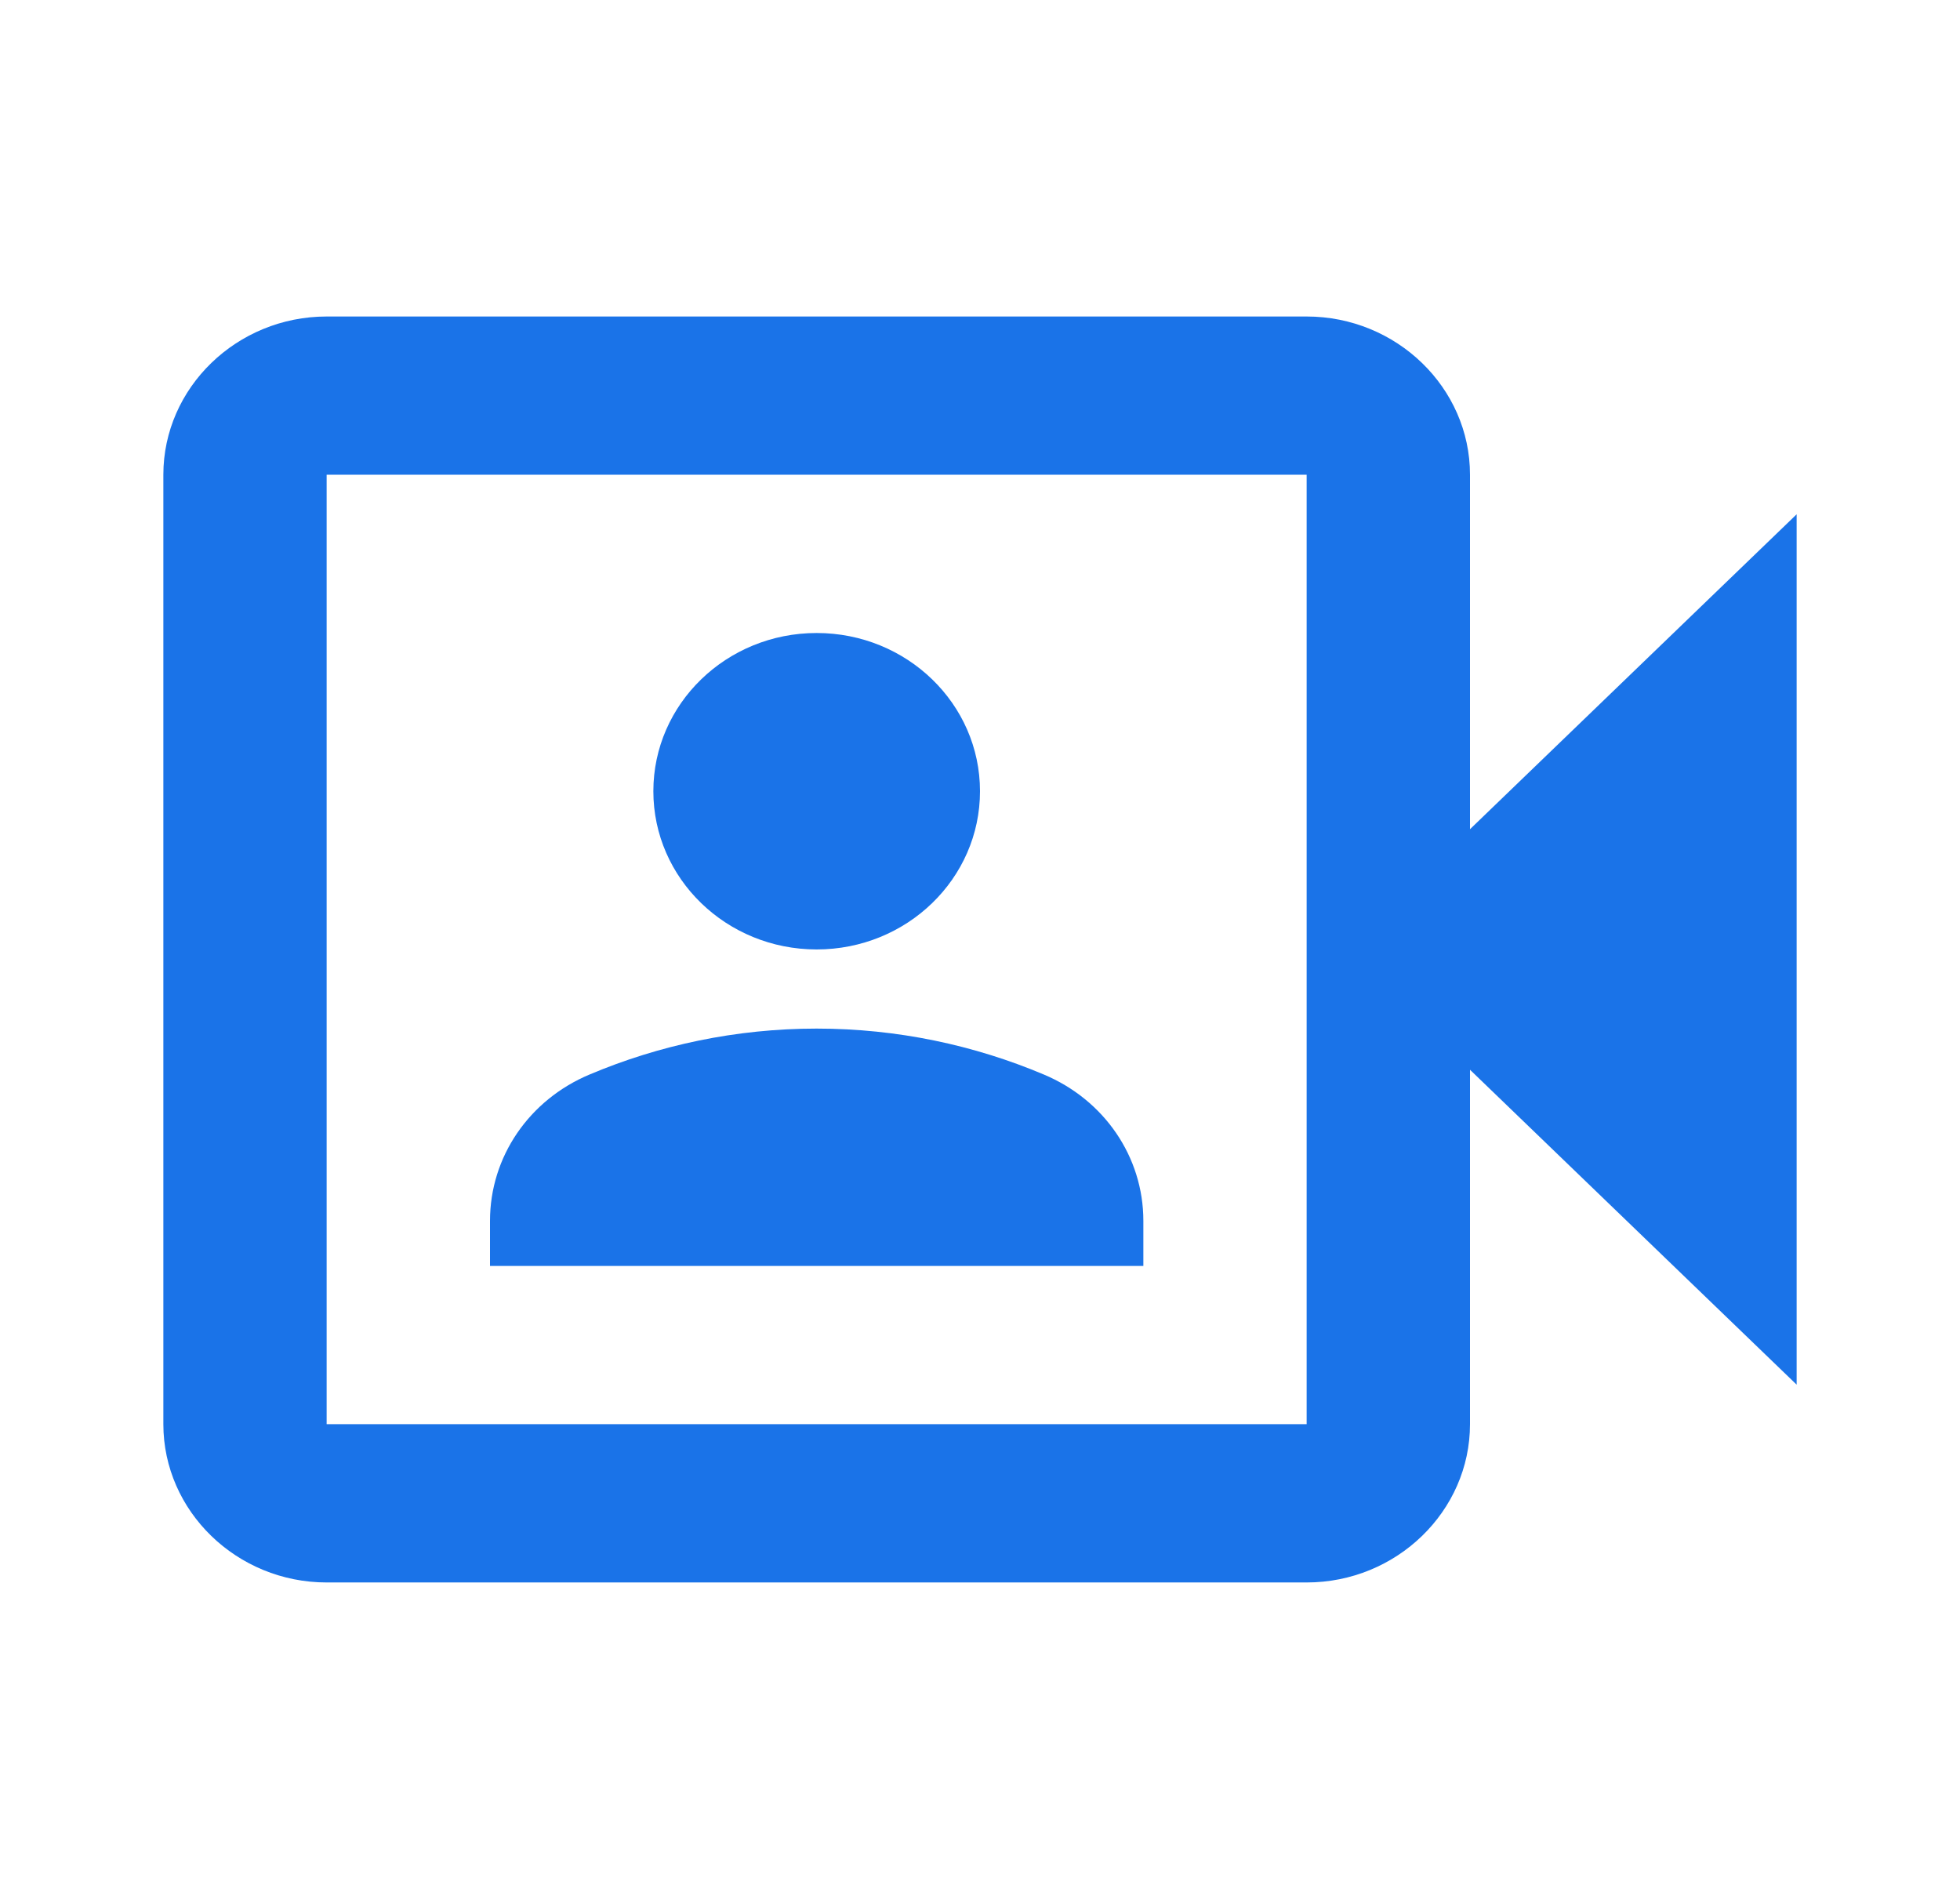
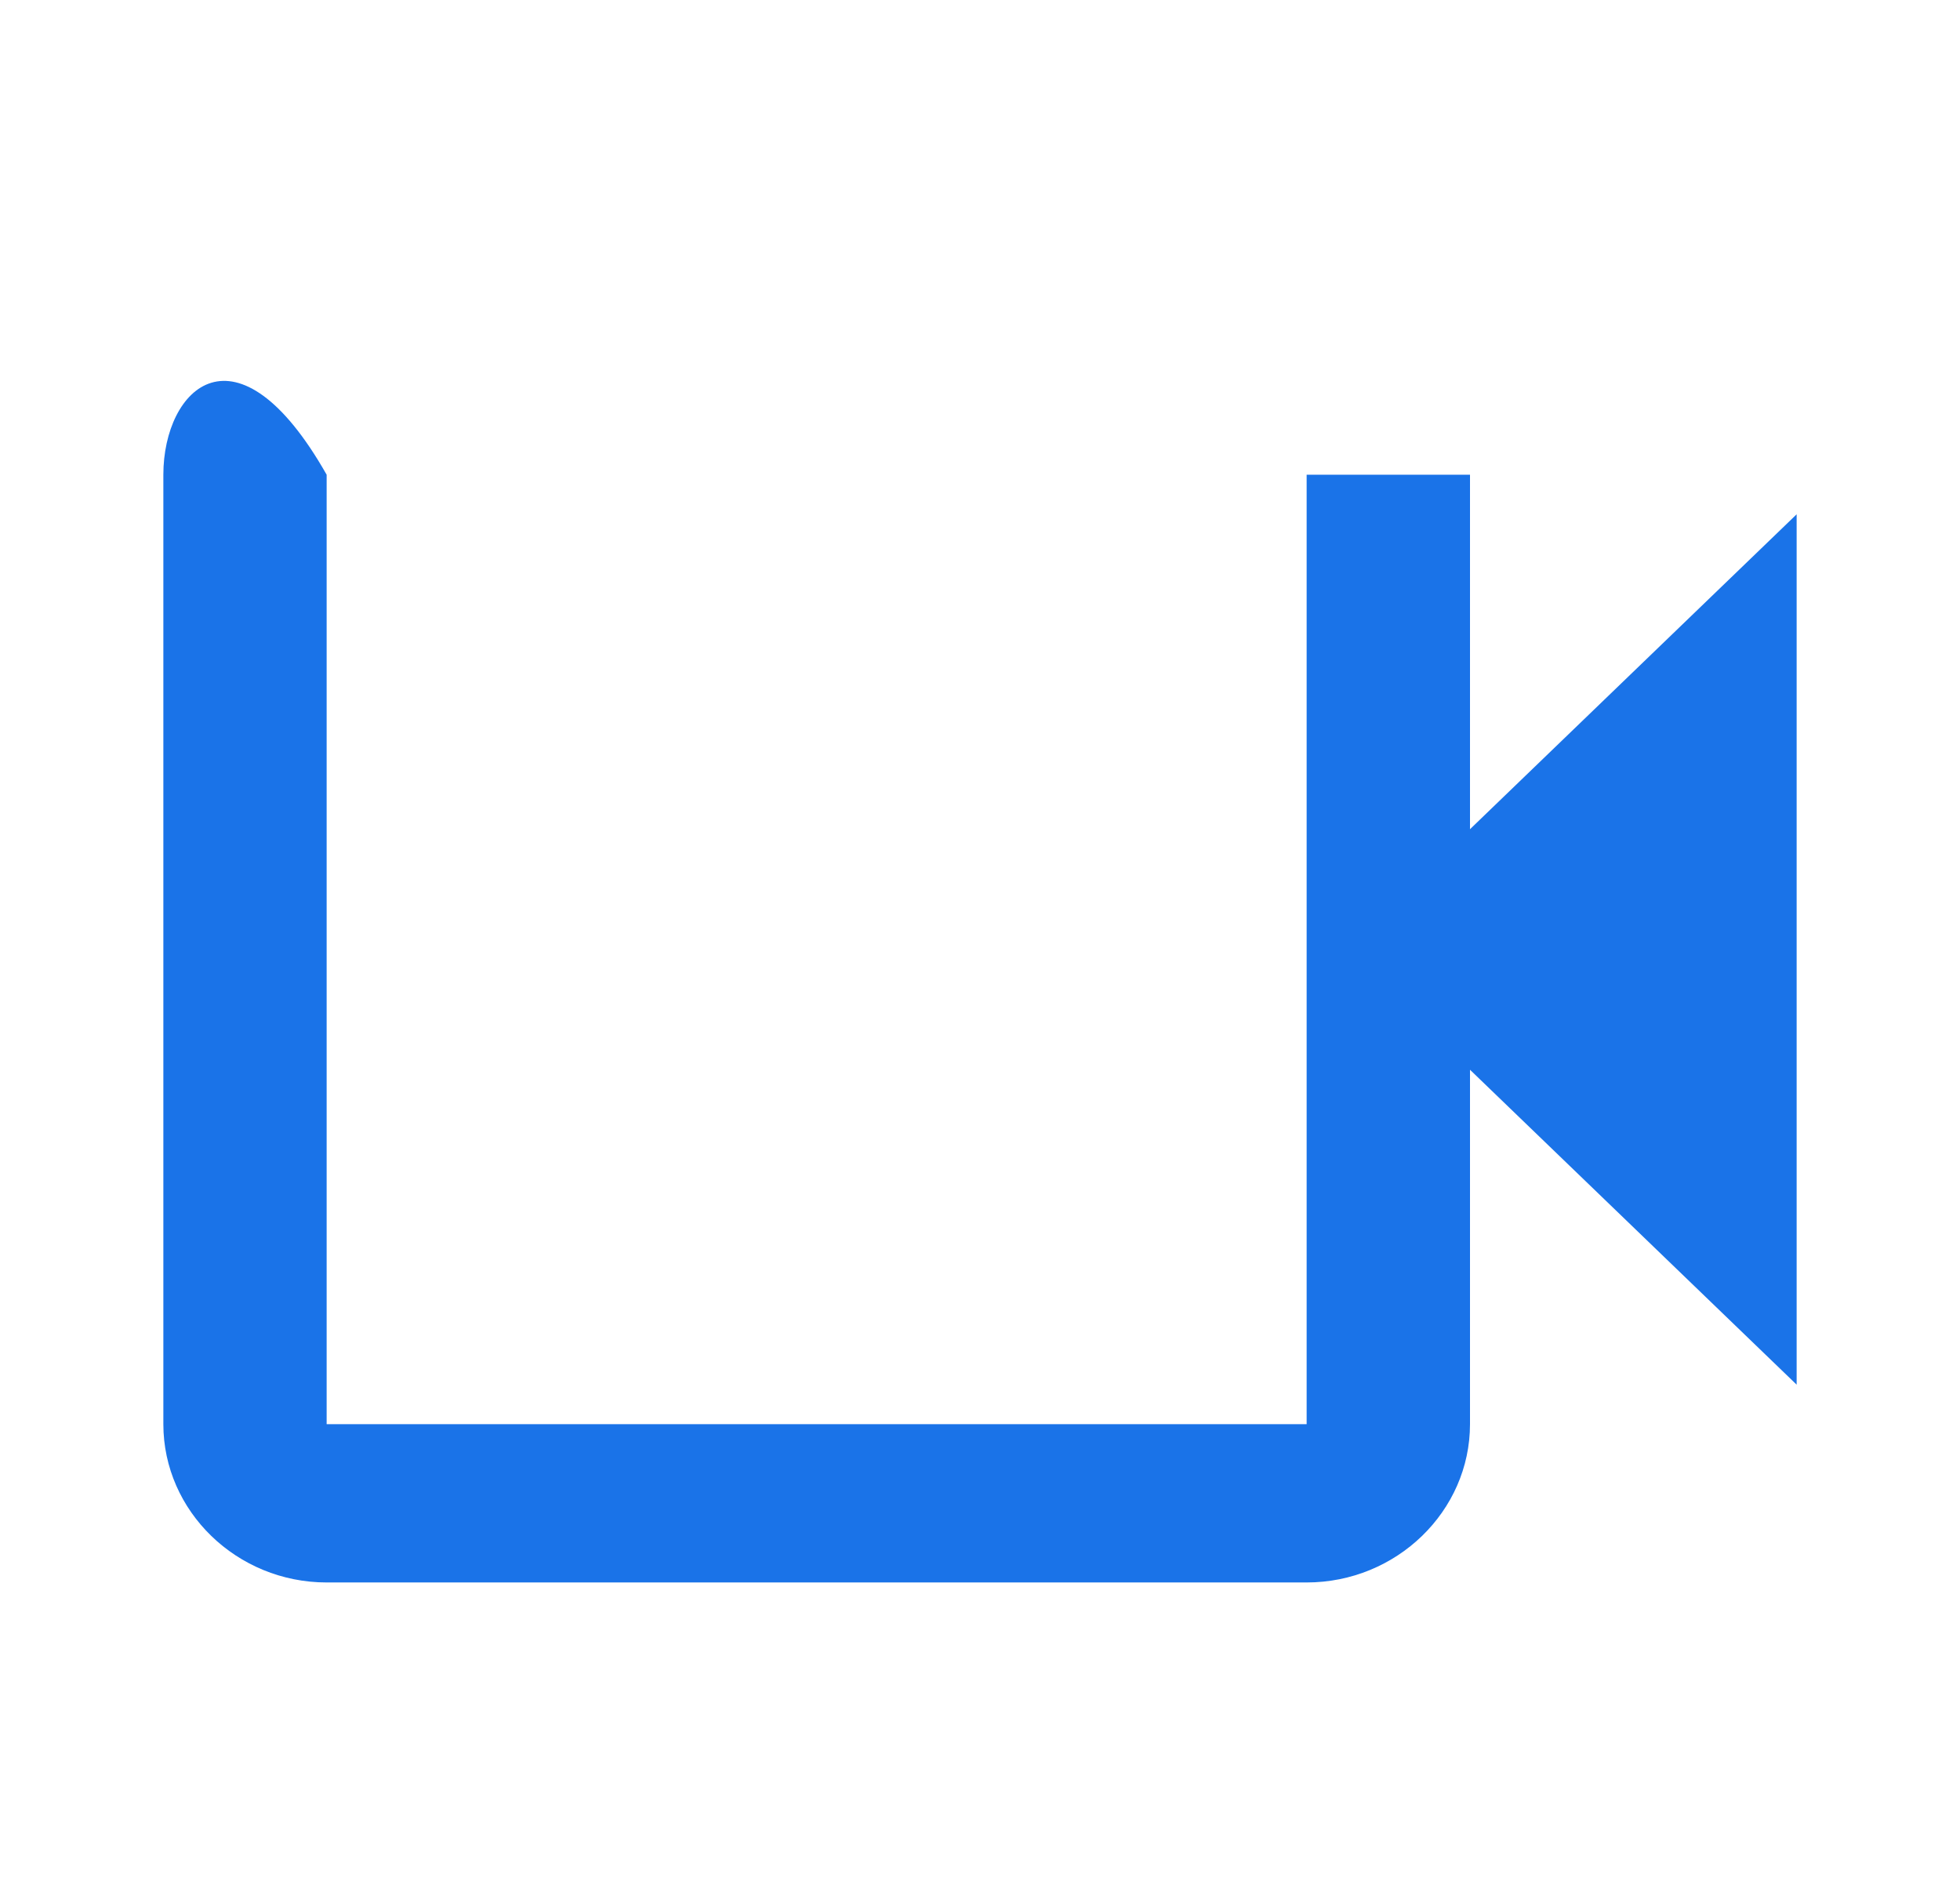
<svg xmlns="http://www.w3.org/2000/svg" width="32" height="31" viewBox="0 0 32 31" fill="none">
-   <path d="M24 13.537V7.75C24 6.329 22.8 5.167 21.333 5.167H5.333C3.867 5.167 2.667 6.329 2.667 7.75V23.25C2.667 24.671 3.867 25.834 5.333 25.834H21.333C22.8 25.834 24 24.671 24 23.25V17.464L29.333 22.605V8.396L24 13.537ZM21.333 23.25H5.333V7.75H21.333V23.25Z" fill="#1A73E8" />
-   <path d="M13.333 15.5C14.806 15.5 16 14.344 16 12.917C16 11.49 14.806 10.334 13.333 10.334C11.861 10.334 10.667 11.49 10.667 12.917C10.667 14.344 11.861 15.5 13.333 15.5Z" fill="#1A73E8" />
-   <path d="M18.667 19.931C18.667 18.884 18.027 17.954 17.04 17.541C15.907 17.063 14.653 16.792 13.333 16.792C12.013 16.792 10.76 17.063 9.627 17.541C8.64 17.954 8 18.884 8 19.931V20.667H18.667V19.931Z" fill="#1A73E8" />
+   <path d="M24 13.537V7.75H5.333C3.867 5.167 2.667 6.329 2.667 7.75V23.25C2.667 24.671 3.867 25.834 5.333 25.834H21.333C22.8 25.834 24 24.671 24 23.25V17.464L29.333 22.605V8.396L24 13.537ZM21.333 23.25H5.333V7.75H21.333V23.25Z" fill="#1A73E8" />
</svg>